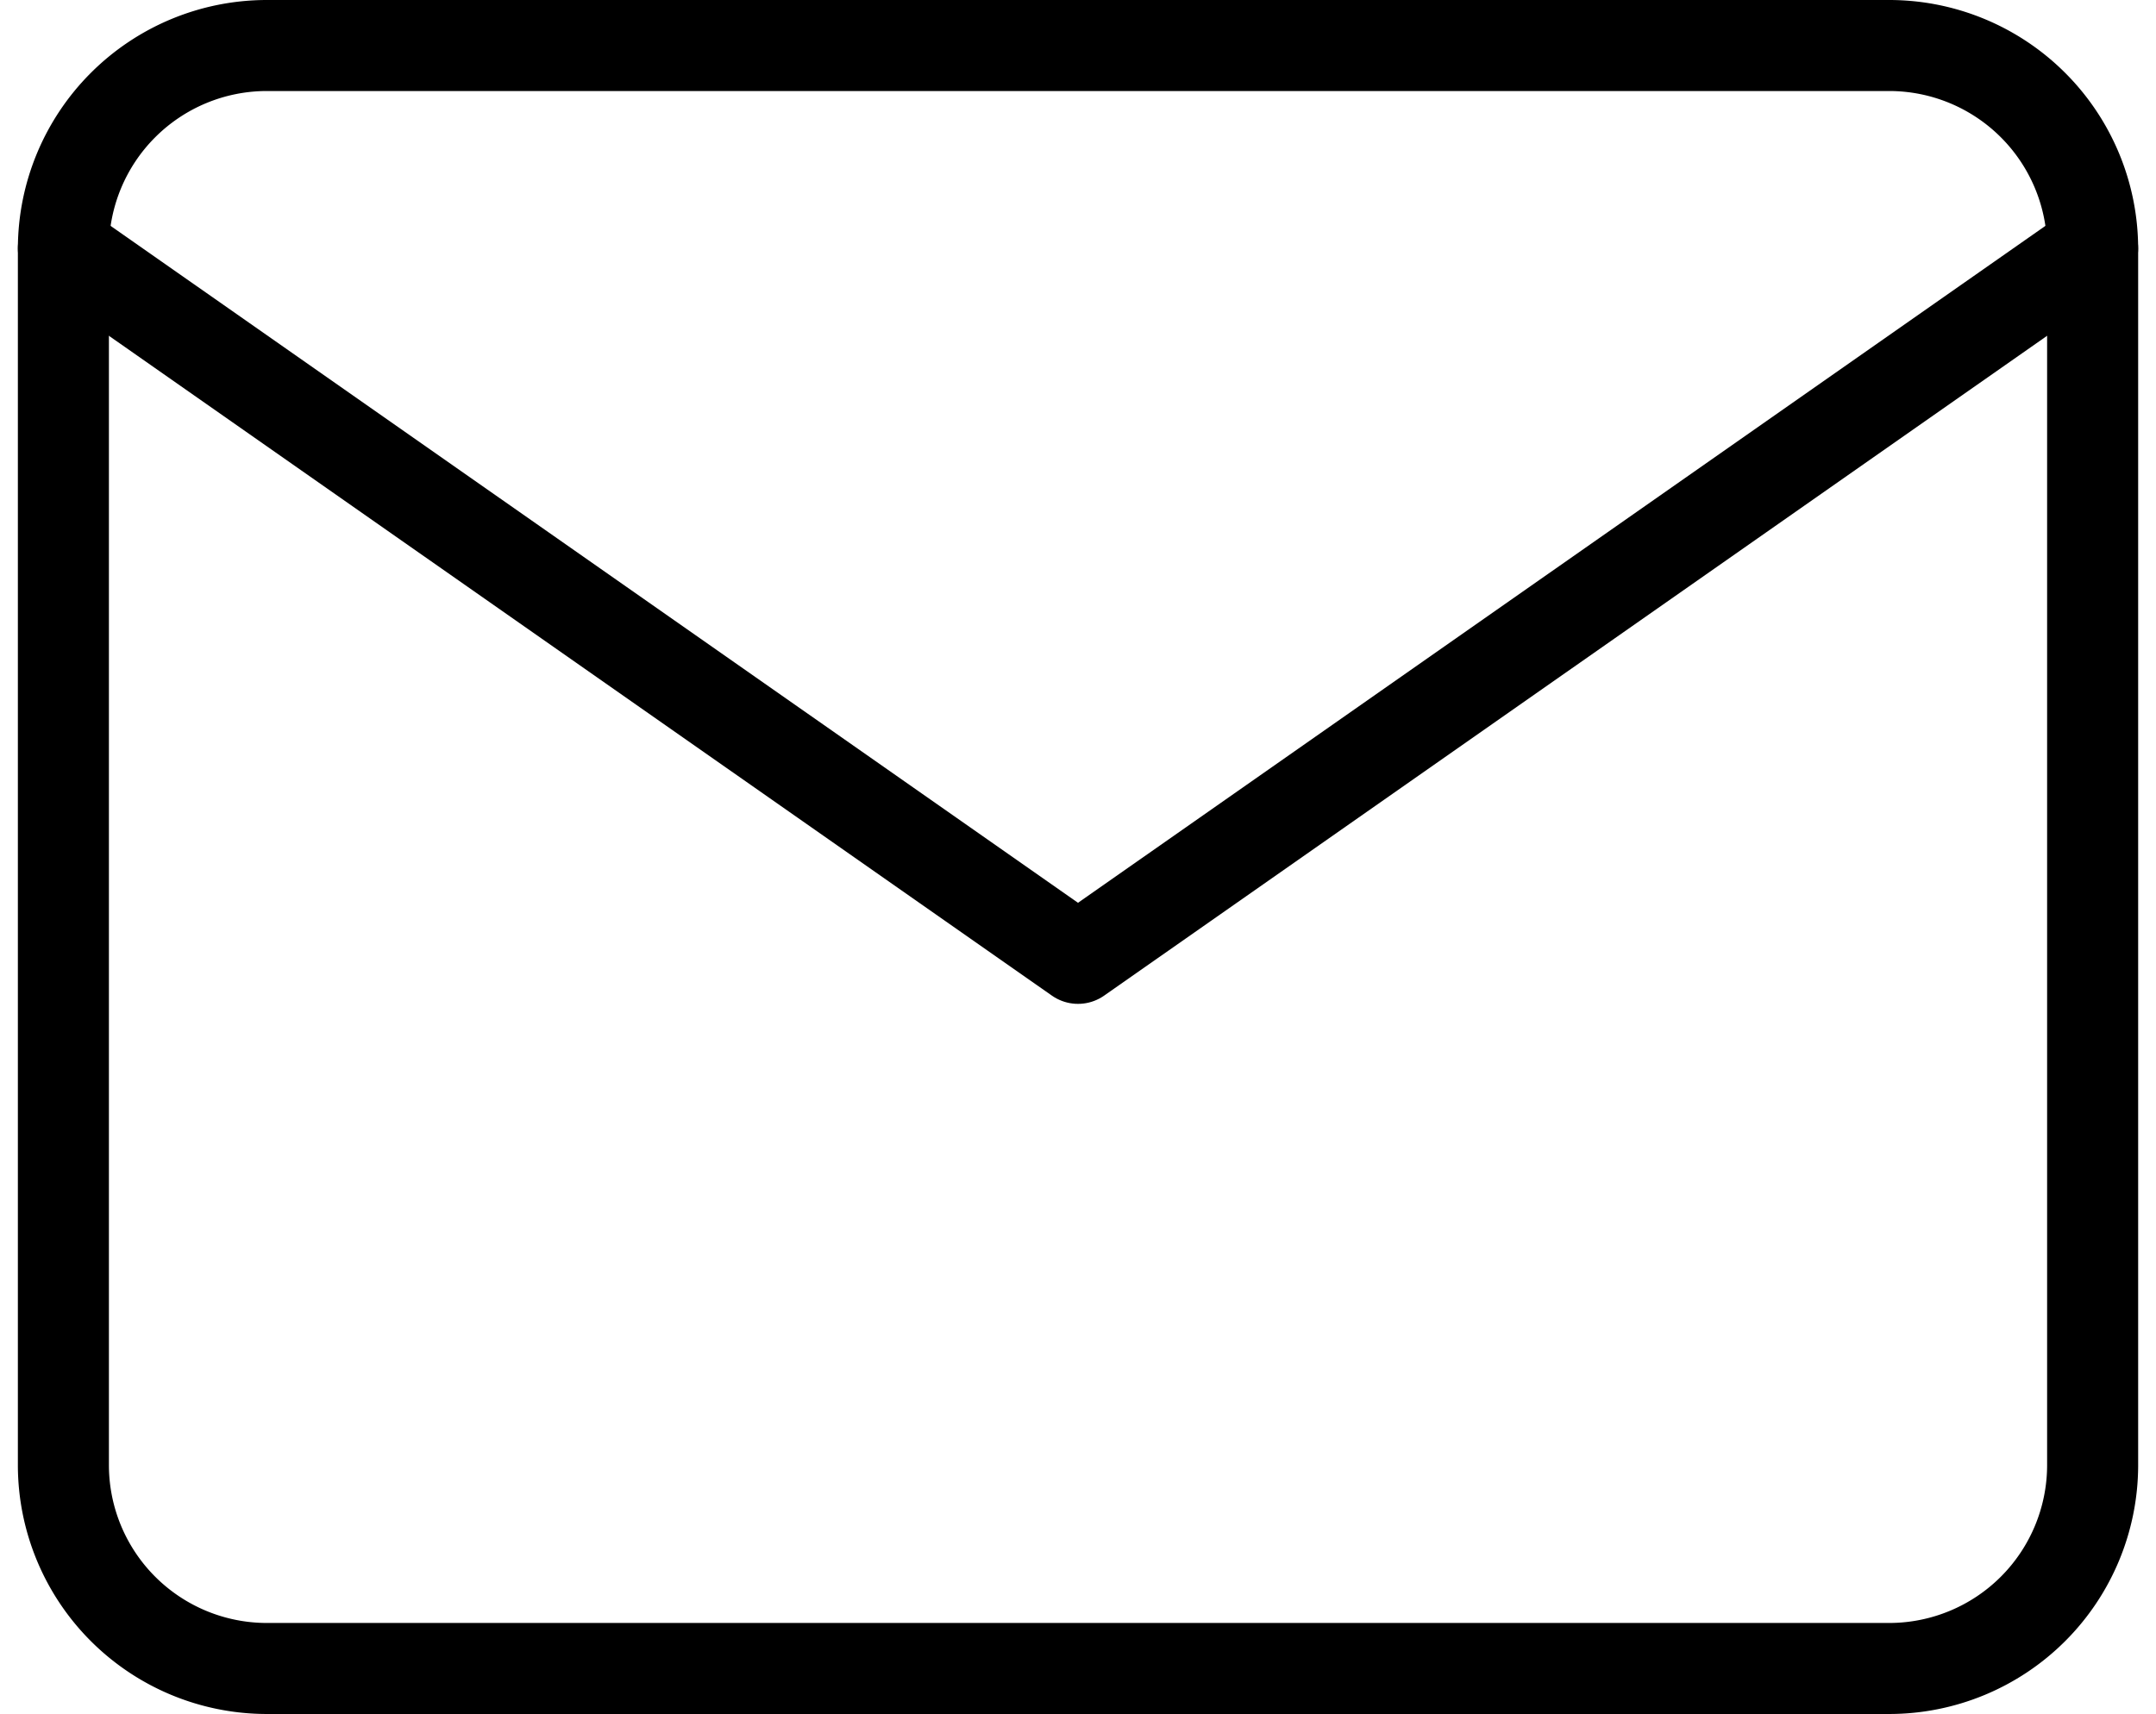
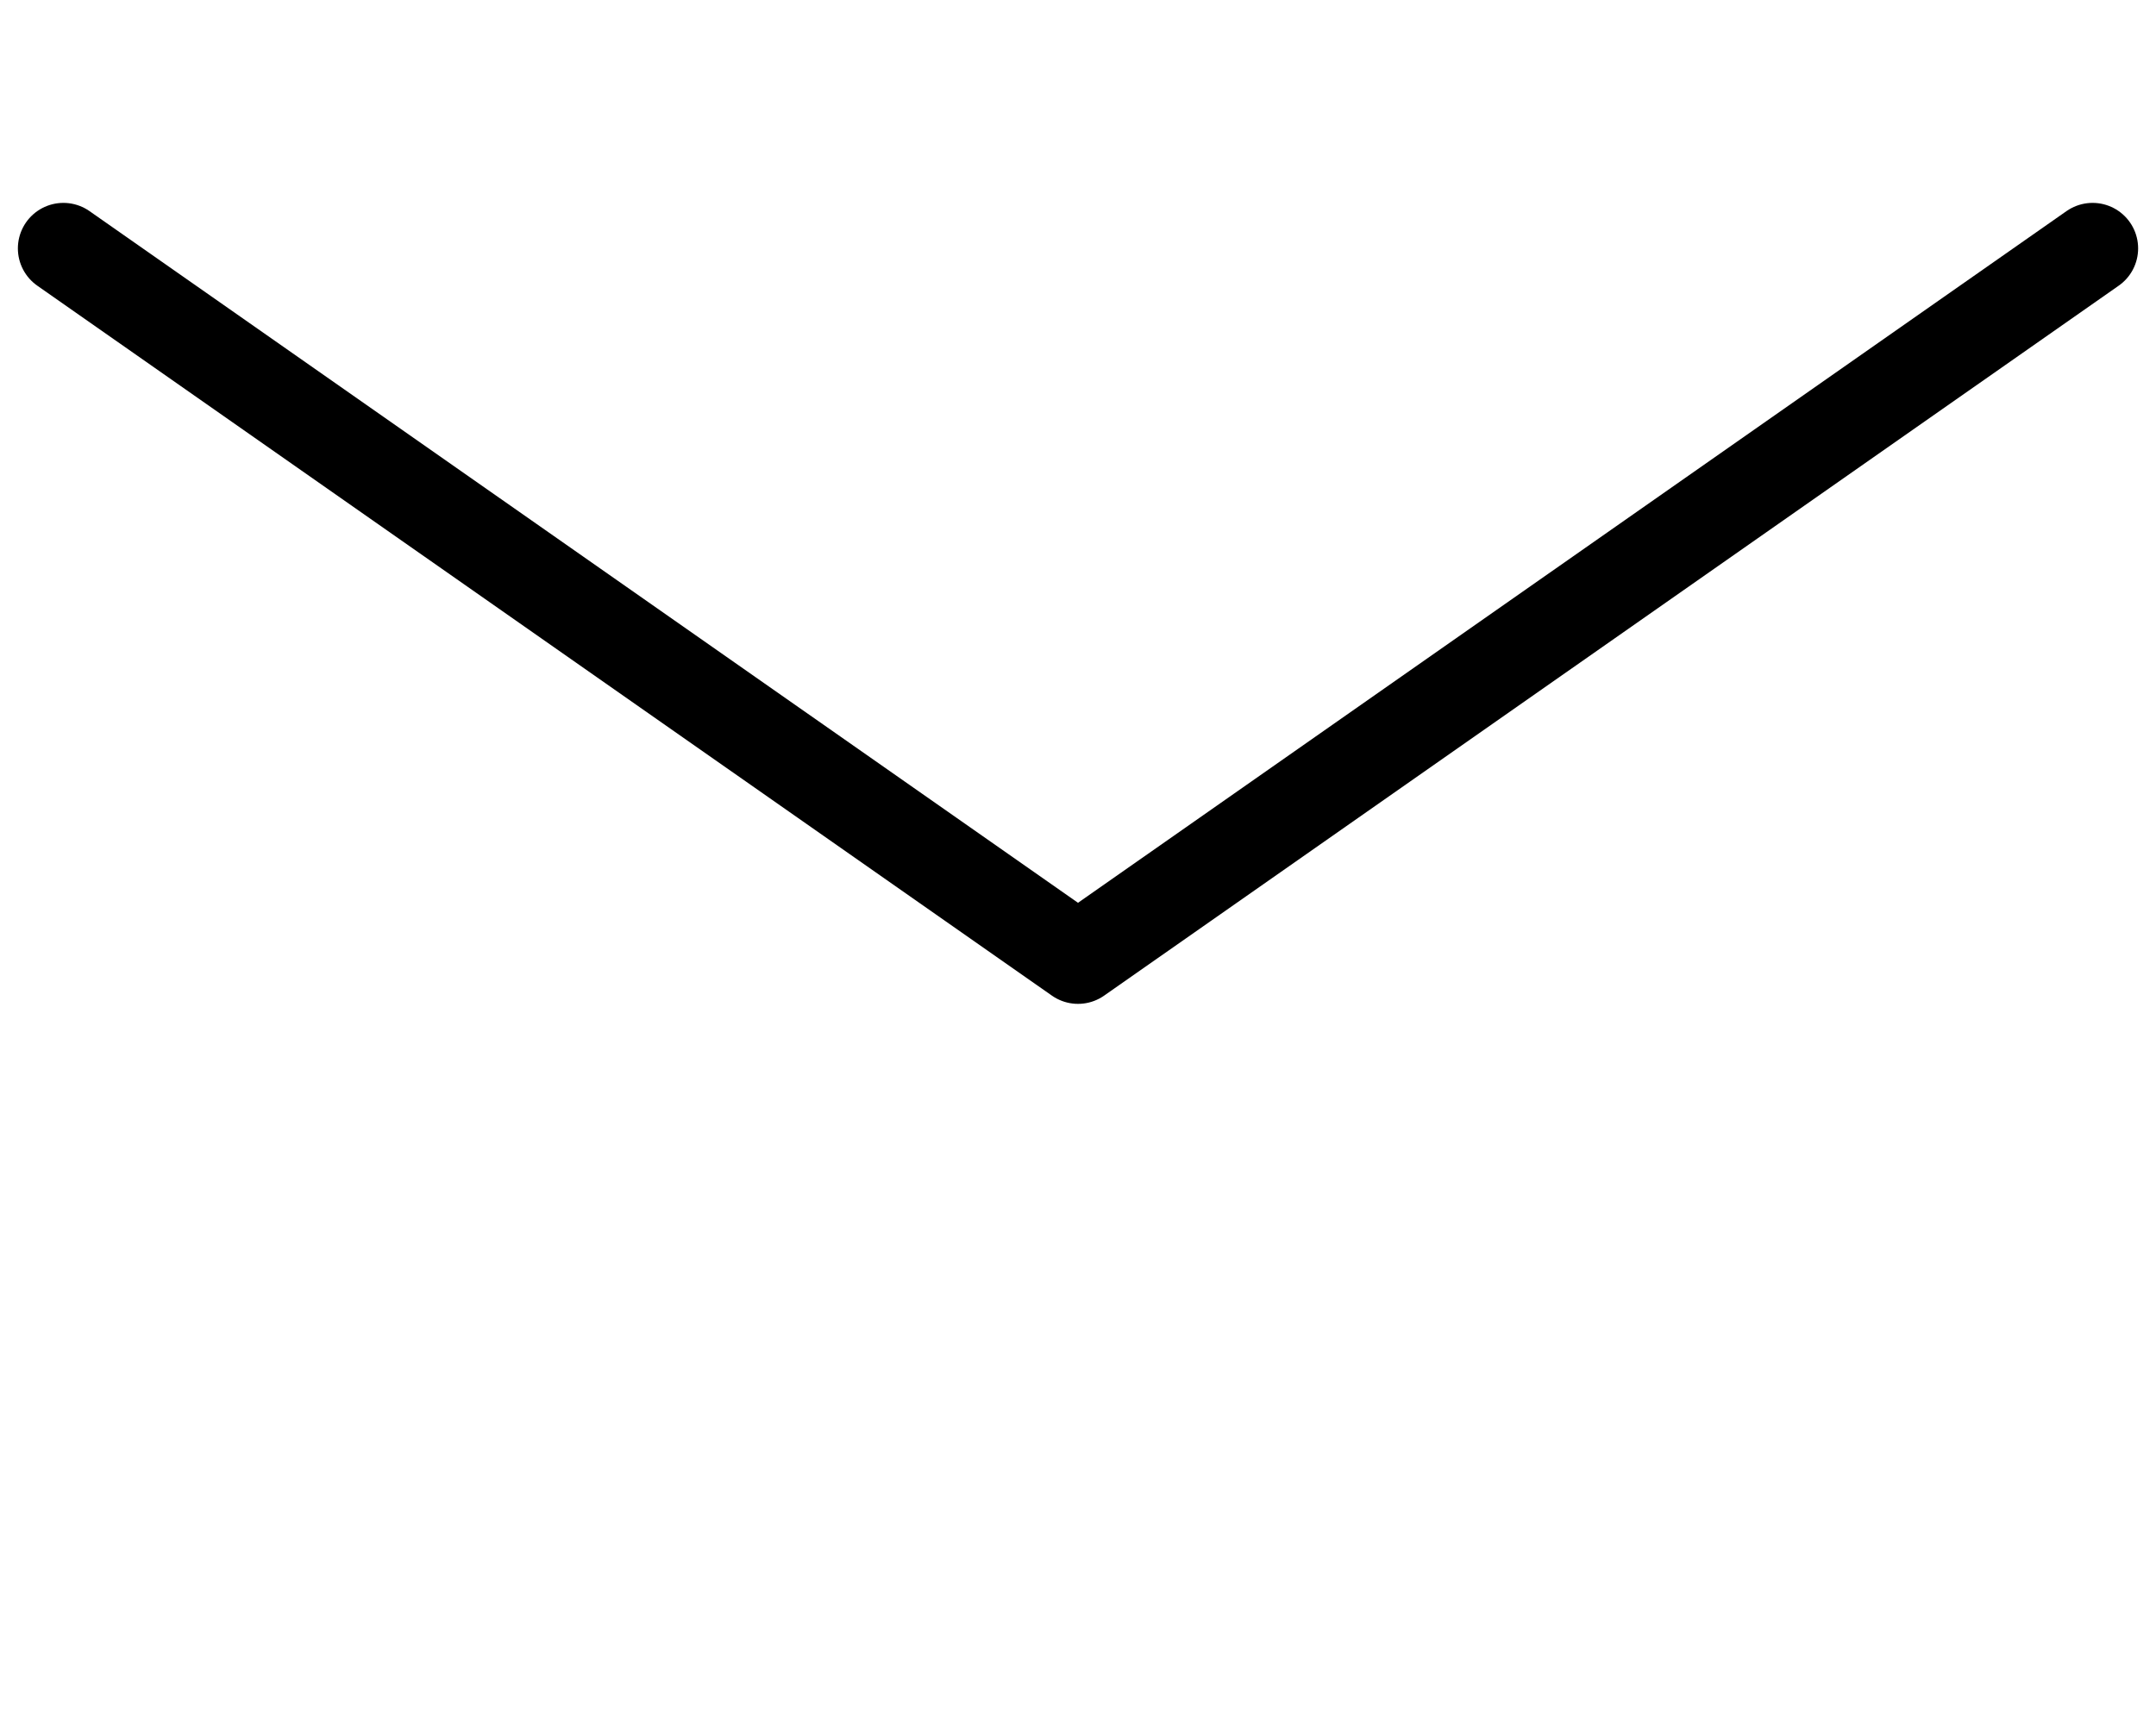
<svg xmlns="http://www.w3.org/2000/svg" width="71.043" height="56.492" viewBox="0 0 71.043 56.492">
  <g id="Icon_feather-mail" data-name="Icon feather-mail" transform="translate(-0.911 -4.5)">
-     <path id="Path_757" data-name="Path 757" d="M9.687,6H63.179a6.706,6.706,0,0,1,6.687,6.687V52.806a6.706,6.706,0,0,1-6.687,6.687H9.687A6.706,6.706,0,0,1,3,52.806V12.687A6.706,6.706,0,0,1,9.687,6Z" transform="translate(0 0)" fill="none" stroke="#000" stroke-linecap="round" stroke-linejoin="round" stroke-width="3" />
    <path id="Path_758" data-name="Path 758" d="M69.865,9,36.433,32.4,3,9" transform="translate(0 3.687)" fill="none" stroke="#000" stroke-linecap="round" stroke-linejoin="round" stroke-width="3" />
  </g>
</svg>